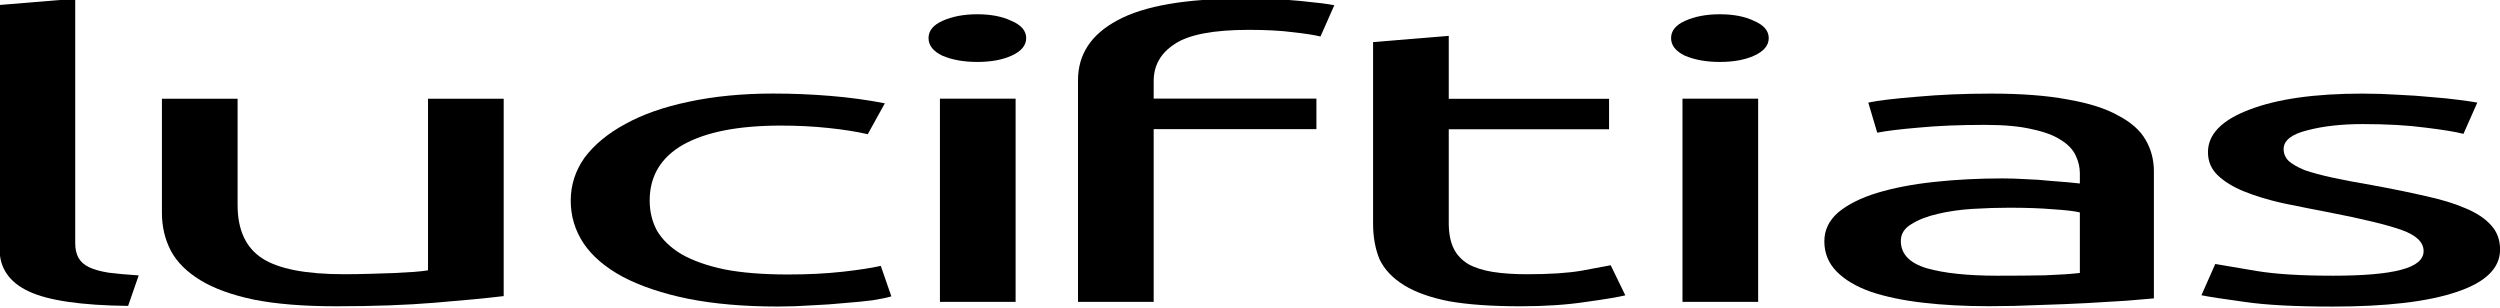
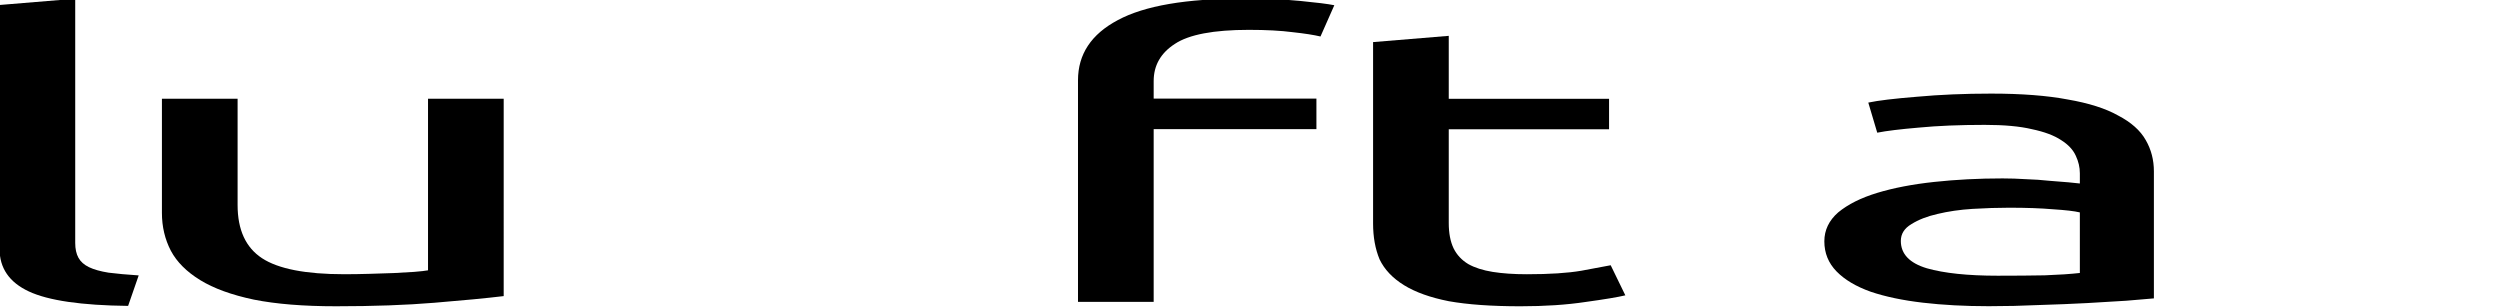
<svg xmlns="http://www.w3.org/2000/svg" width="1623.1" height="200" version="1.1" viewBox="0 0 429.46 52.917">
  <g transform="translate(-132.29 -316.65)">
    <g transform="matrix(.398 0 0 .398 476.97 -396.38)">
      <g transform="scale(1.443 .693)" aria-label="luciftias">
        <path d="m-561.84 2775.7q-20.932-0.487-29.694-9.006t-8.762-26.53v-151.88l22.636-3.894v152.12q0 5.598 0.974 9.249t3.164 5.841q2.191 2.191 5.841 3.408 3.651 0.974 9.006 1.704z" />
        <path d="m-449.5 2769.6q-7.789 1.947-20.689 4.138-12.657 2.191-29.451 2.191-14.604 0-24.583-4.138-9.979-4.381-16.064-12.17-6.085-7.789-8.762-18.255-2.677-10.709-2.677-23.609v-71.071h22.636v66.203q0 23.122 7.302 33.102t24.583 9.979q3.651 0 7.545-0.243t7.302-0.487q3.408-0.487 6.085-0.73 2.921-0.487 4.138-0.974v-106.85h22.636z" />
-         <path d="m-367.38 2776.1q-15.334 0-27.017-4.868-11.44-4.868-19.472-13.63-7.789-8.762-11.683-20.689-3.894-12.17-3.894-26.774t4.138-26.773q4.381-12.17 12.17-20.932 7.789-9.006 18.985-13.874 11.44-5.111 25.313-5.111 8.519 0 17.038 1.46 8.519 1.46 16.307 4.625l-5.111 19.228q-5.111-2.434-11.926-3.894-6.572-1.46-14.117-1.46-18.985 0-29.207 11.926-9.979 11.926-9.979 34.805 0 10.223 2.191 18.742 2.434 8.519 7.302 14.604 5.111 6.085 12.9 9.492 7.789 3.164 18.985 3.164 9.006 0 16.307-1.704 7.302-1.704 11.44-3.651l3.164 18.985q-1.947 1.217-5.598 2.434-3.651 0.974-8.275 1.704-4.625 0.974-9.979 1.46-5.111 0.73-9.979 0.73z" />
-         <path d="m-296.38 2773.2h-22.636v-126.57h22.636zm-11.44-149.44q-6.085 0-10.466-3.894-4.138-4.138-4.138-10.953 0-6.815 4.138-10.709 4.381-4.138 10.466-4.138 6.085 0 10.223 4.138 4.381 3.894 4.381 10.709 0 6.815-4.381 10.953-4.138 3.894-10.223 3.894z" />
        <path d="m-228.31 2584.3q9.979 0 17.038 1.46 7.302 1.46 10.223 2.677l-4.138 19.472q-2.921-1.46-8.275-2.677-5.355-1.46-13.143-1.46-15.821 0-22.149 8.762-6.328 8.519-6.328 23.123v10.953h48.679v18.985h-48.679v107.58h-22.636v-138q0-24.34 11.926-37.483 11.926-13.387 37.483-13.387z" />
        <path d="m-166.82 2646.7h47.949v18.985h-47.949v58.415q0 9.492 1.46 15.821 1.46 6.085 4.381 9.736 2.921 3.408 7.302 4.868 4.381 1.46 10.223 1.46 10.223 0 16.307-2.191 6.328-2.434 8.762-3.408l4.381 18.741q-3.408 1.704-11.926 4.138-8.519 2.677-19.472 2.677-12.9 0-21.419-3.164-8.275-3.408-13.387-9.979-5.111-6.572-7.302-16.064-1.947-9.736-1.947-22.392v-112.94l22.636-3.894z" />
-         <path d="m-74.274 2773.2h-22.636v-126.57h22.636zm-11.44-149.44q-6.085 0-10.466-3.894-4.138-4.138-4.138-10.953 0-6.815 4.138-10.709 4.381-4.138 10.466-4.138t10.223 4.138q4.381 3.894 4.381 10.709 0 6.815-4.381 10.953-4.138 3.894-10.223 3.894z" />
        <path d="m-2.635 2756.9q8.032 0 14.117-0.243 6.328-0.487 10.466-1.46v-37.726q-2.434-1.217-8.032-1.947-5.355-0.974-13.143-0.974-5.111 0-10.953 0.73-5.598 0.73-10.466 3.164-4.625 2.191-7.789 6.328-3.164 3.894-3.164 10.466 0 12.17 7.789 17.038 7.789 4.625 21.175 4.625zm-1.947-113.42q13.63 0 22.879 3.651 9.492 3.408 15.09 9.979 5.841 6.328 8.275 15.334 2.434 8.762 2.434 19.472v79.103q-2.921 0.487-8.275 1.46-5.111 0.73-11.683 1.46-6.572 0.73-14.36 1.217-7.545 0.73-15.09 0.73-10.709 0-19.715-2.191-9.006-2.191-15.577-6.815-6.572-4.868-10.223-12.657-3.651-7.789-3.651-18.741 0-10.466 4.138-18.011 4.381-7.545 11.683-12.17 7.302-4.625 17.038-6.815 9.736-2.191 20.445-2.191 3.408 0 7.059 0.487 3.651 0.243 6.815 0.974 3.408 0.487 5.841 0.974t3.408 0.73v-6.328q0-5.598-1.217-10.953-1.217-5.598-4.381-9.736-3.164-4.381-8.762-6.815-5.355-2.677-14.117-2.677-11.196 0-19.715 1.704-8.275 1.46-12.413 3.164l-2.677-18.741q4.381-1.947 14.604-3.651 10.223-1.947 22.149-1.947z" />
-         <path d="m97.508 2756.9q13.874 0 20.445-3.651 6.815-3.651 6.815-11.683 0-8.275-6.572-13.143-6.572-4.868-21.662-10.953-7.302-2.921-14.117-5.841-6.572-3.164-11.44-7.302t-7.789-9.979-2.921-14.36q0-16.794 12.413-26.53 12.413-9.979 33.832-9.979 5.355 0 10.709 0.73 5.355 0.487 9.979 1.46 4.625 0.73 8.032 1.704 3.651 0.974 5.598 1.704l-4.138 19.472q-3.651-1.947-11.44-3.894-7.789-2.191-18.741-2.191-9.492 0-16.551 3.894-7.059 3.651-7.059 11.683 0 4.138 1.46 7.302 1.704 3.164 4.868 5.841 3.408 2.434 8.275 4.625 4.868 2.191 11.683 4.625 9.006 3.408 16.064 6.815 7.058 3.164 11.926 7.545 5.111 4.381 7.789 10.709 2.677 6.085 2.677 15.09 0 17.524-13.143 26.53-12.9 9.006-36.996 9.006-16.794 0-26.287-2.921-9.492-2.677-12.9-4.138l4.138-19.472q3.894 1.46 12.413 4.381 8.519 2.921 22.636 2.921z" />
      </g>
    </g>
  </g>
</svg>